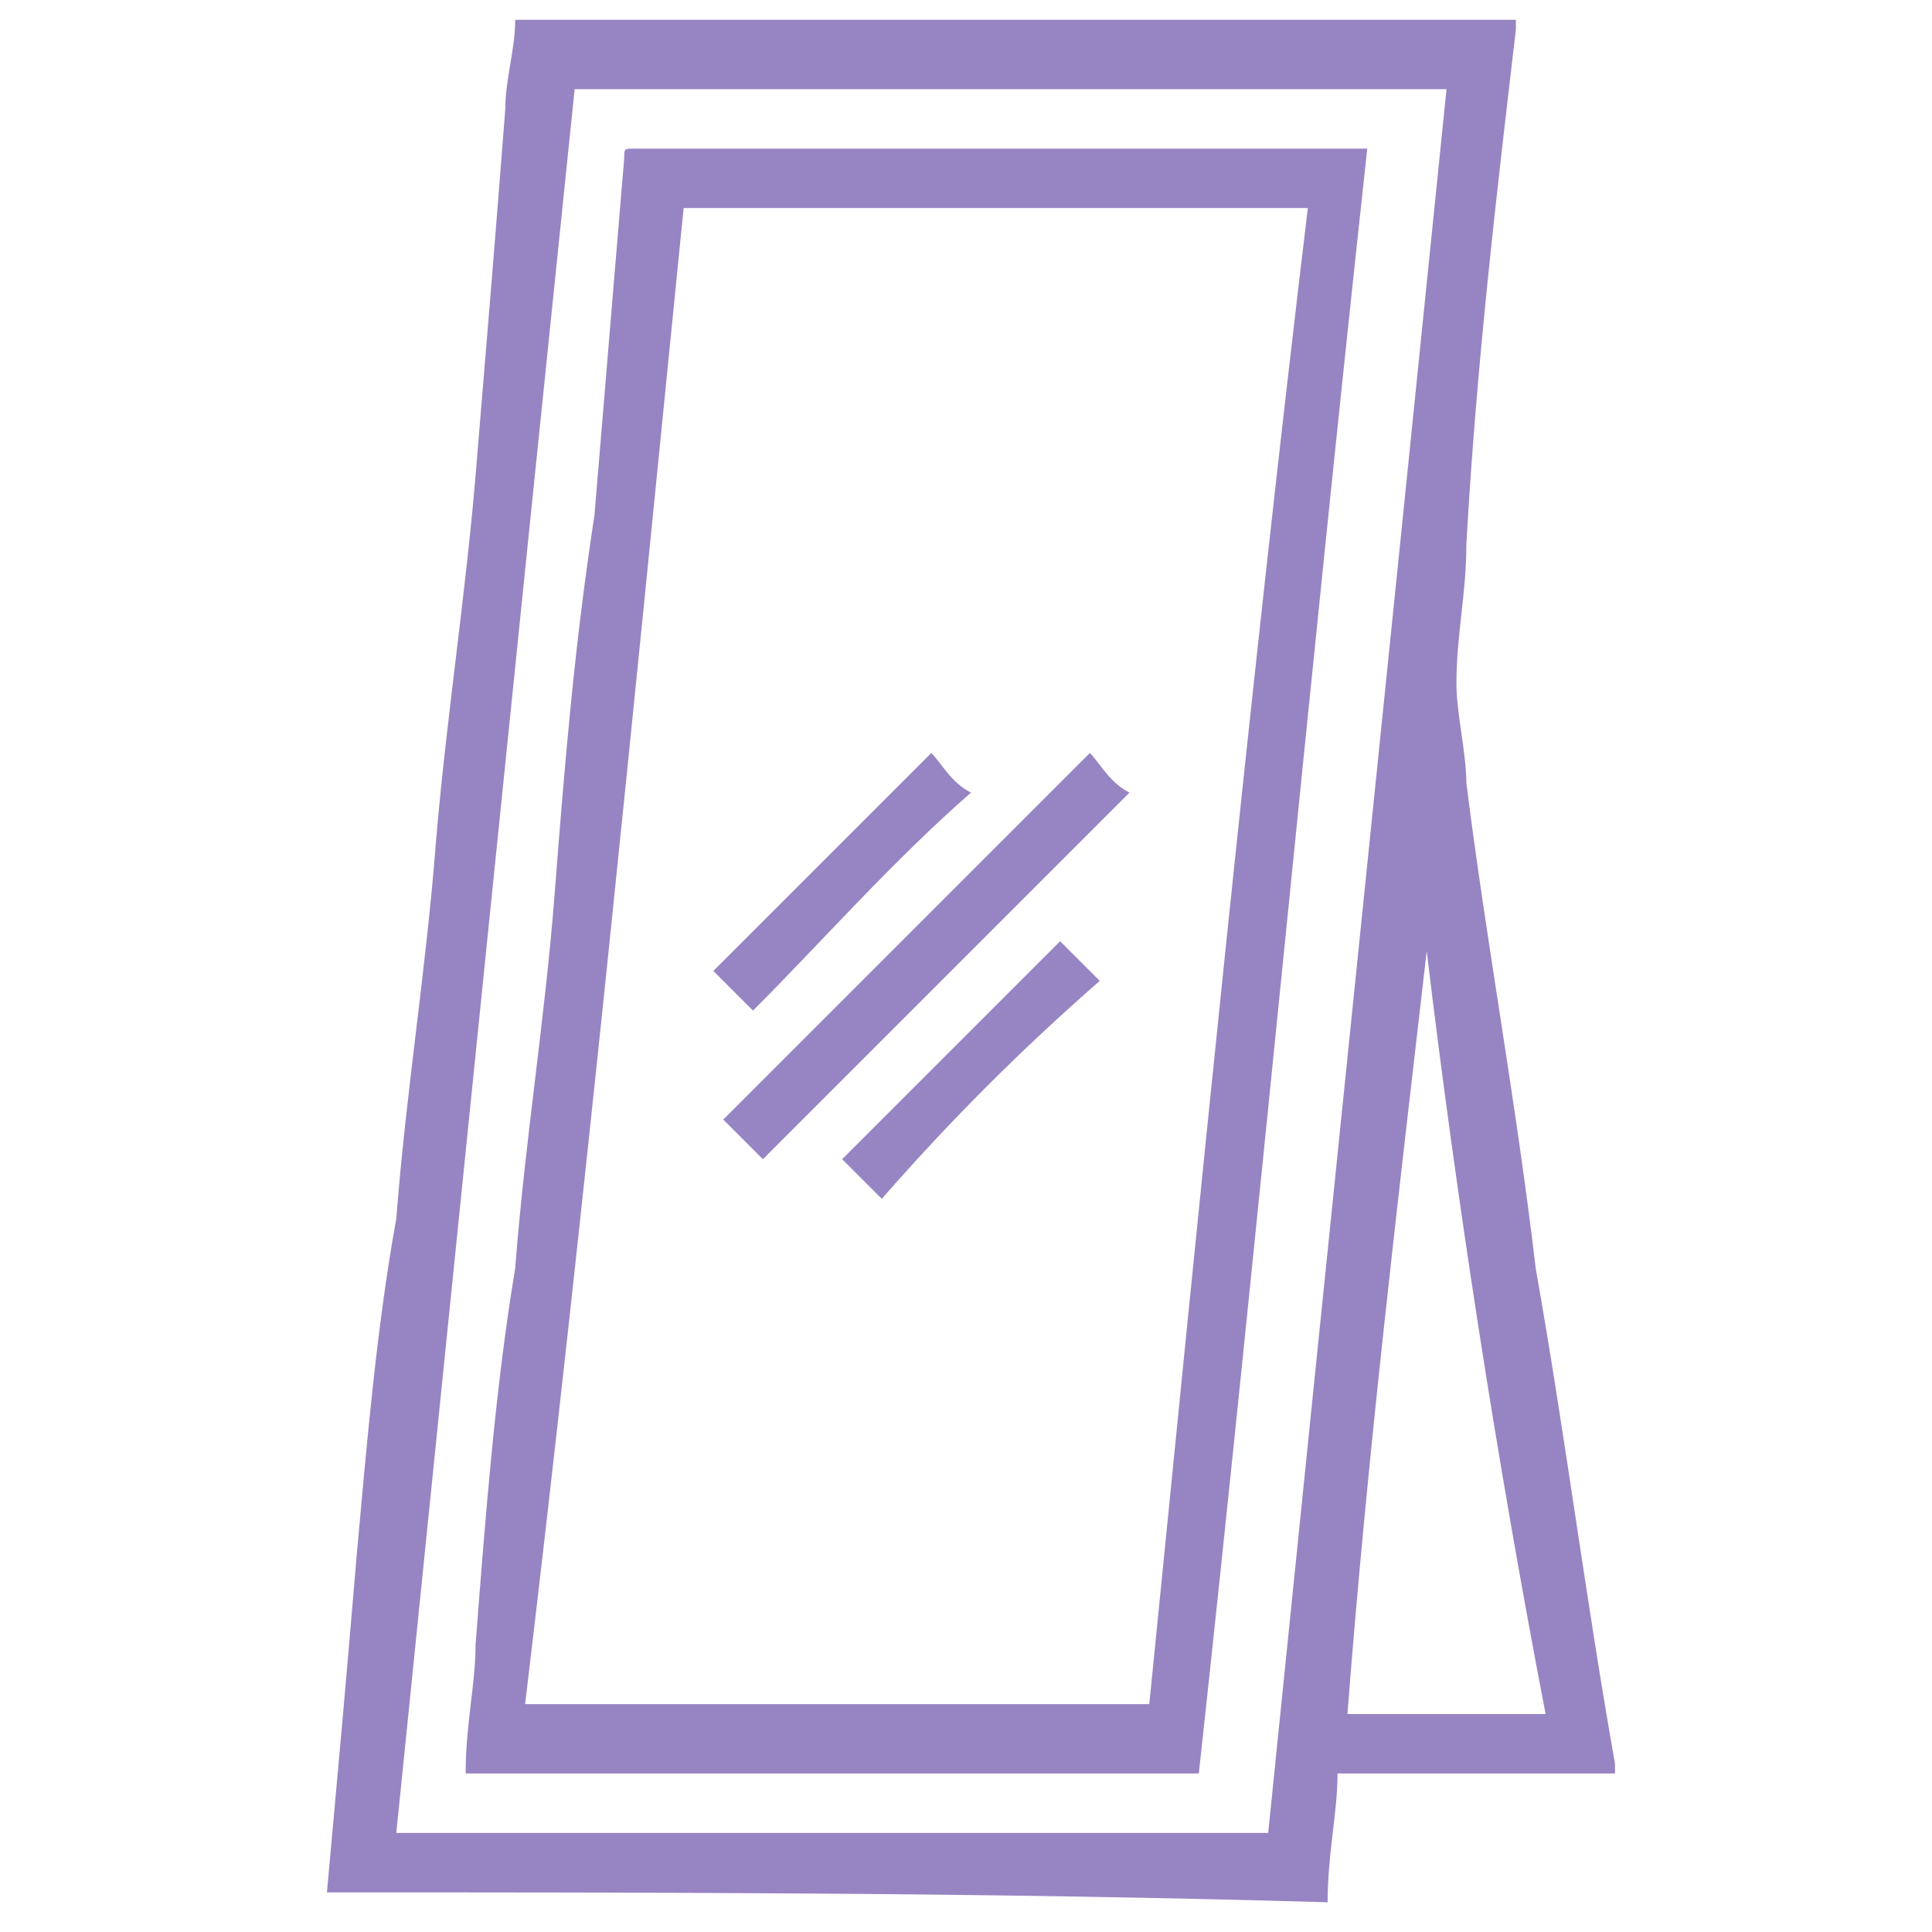
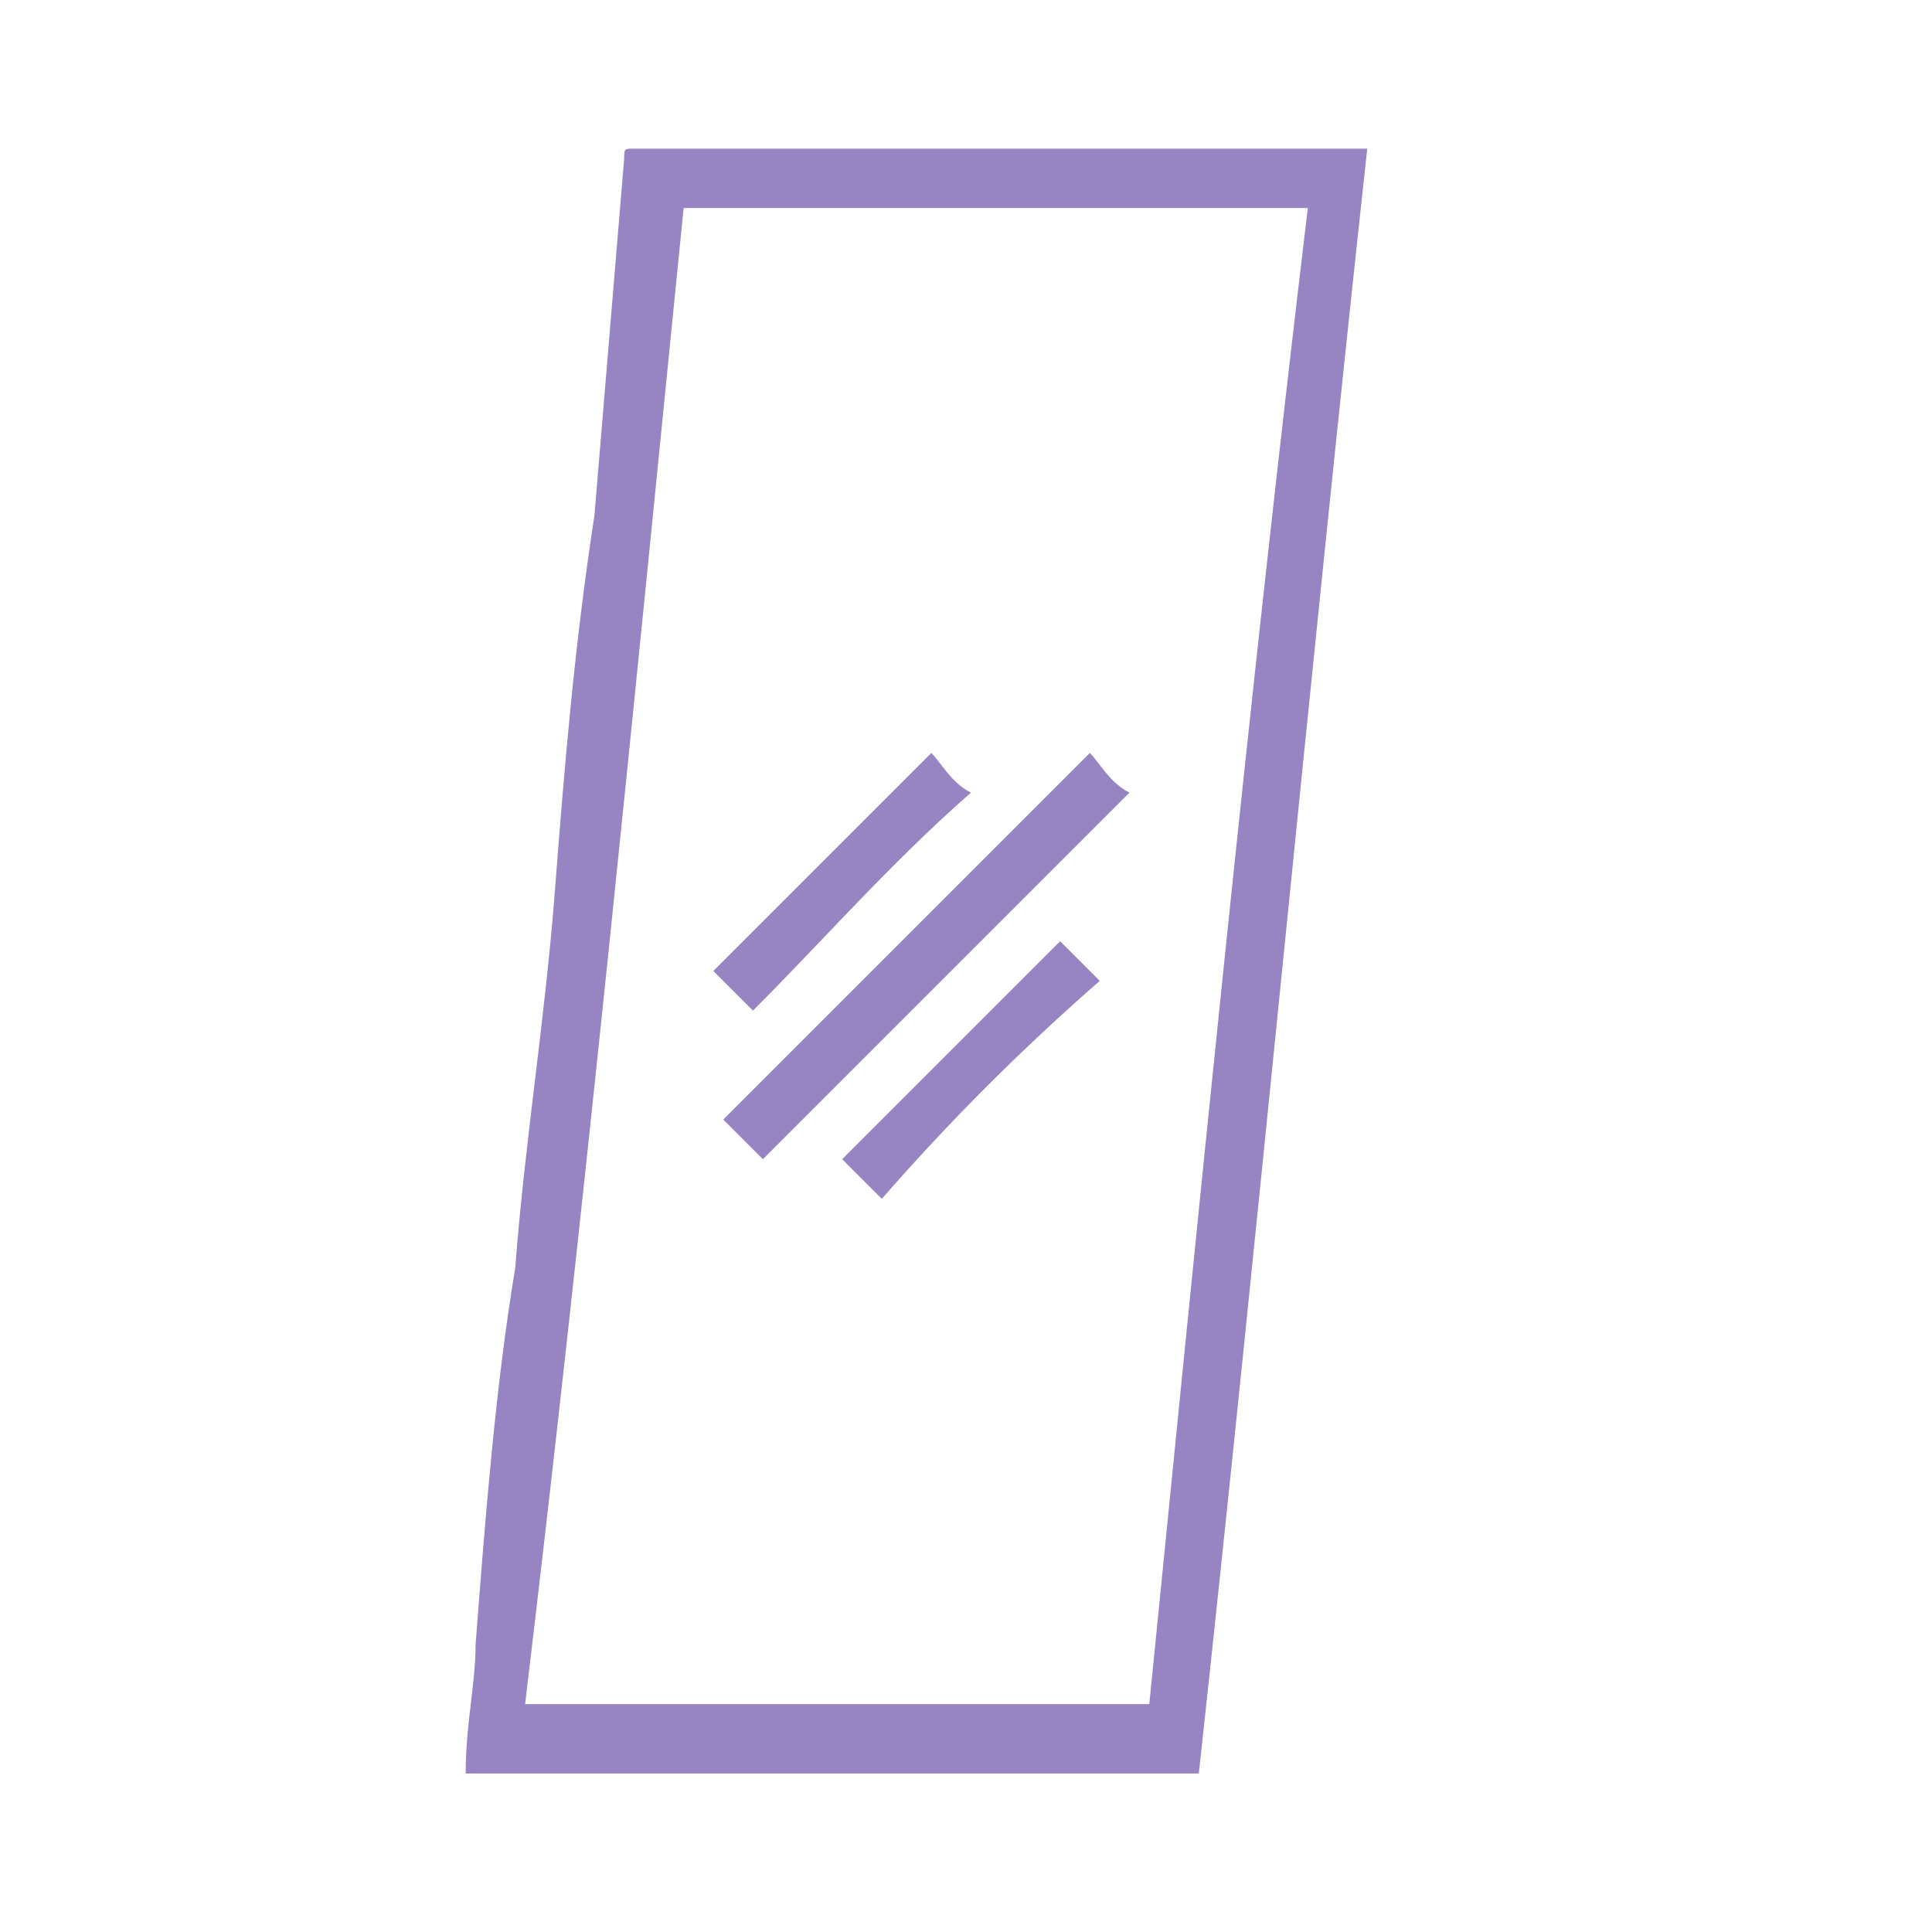
<svg xmlns="http://www.w3.org/2000/svg" version="1.1" id="_Слой_1" x="0px" y="0px" viewBox="0 0 19.5 19.5" style="enable-background:new 0 0 19.5 19.5;" xml:space="preserve">
  <style type="text/css">
	.st0{fill:#9784C3;}
</style>
  <g>
    <g>
-       <path class="st0" d="M3.3,19.1c0.1-1.1,0.2-2.2,0.3-3.4c0.1-1.1,0.2-2.3,0.4-3.4c0.1-1.3,0.3-2.5,0.4-3.8c0.1-1.2,0.3-2.5,0.4-3.7    C4.9,3.6,5,2.4,5.1,1.1c0-0.3,0.1-0.6,0.1-0.9c3.4,0,6.7,0,10.1,0c0,0,0,0.1,0,0.1c-0.2,1.7-0.4,3.4-0.5,5.2    c0,0.5-0.1,0.9-0.1,1.4c0,0.3,0.1,0.7,0.1,1c0.2,1.6,0.5,3.2,0.7,4.9c0.3,1.7,0.5,3.3,0.8,5c0,0,0,0,0,0.1c-0.9,0-1.8,0-2.8,0    c0,0.4-0.1,0.8-0.1,1.3C10,19.1,6.6,19.1,3.3,19.1z M12.8,18.5c0.6-5.9,1.2-11.7,1.8-17.6c-3,0-5.9,0-8.8,0    C5.2,6.7,4.6,12.6,4,18.5C6.9,18.5,9.8,18.5,12.8,18.5z M14.4,9.6C14.3,9.6,14.3,9.6,14.4,9.6c-0.3,2.6-0.6,5.1-0.8,7.7    c0.7,0,1.3,0,2,0C15.1,14.7,14.7,12.1,14.4,9.6z" />
      <path class="st0" d="M4.7,17.9c0-0.5,0.1-0.9,0.1-1.3C4.9,15.3,5,14,5.2,12.8c0.1-1.3,0.3-2.5,0.4-3.8C5.7,7.7,5.8,6.5,6,5.2    C6.1,4,6.2,2.8,6.3,1.6c0-0.1,0-0.1,0.1-0.1c0,0,0.1,0,0.1,0c2.4,0,4.7,0,7.1,0c0.1,0,0.1,0,0.2,0c-0.6,5.5-1.1,10.9-1.7,16.4    C9.7,17.9,7.2,17.9,4.7,17.9z M6.9,2.1c-0.5,5-1,10.1-1.6,15.1c2.1,0,4.2,0,6.3,0c0.5-5,1-10.1,1.6-15.1C11.1,2.1,9,2.1,6.9,2.1z" />
      <path class="st0" d="M11.4,8c-1.2,1.2-2.5,2.5-3.7,3.7c-0.1-0.1-0.3-0.3-0.4-0.4c1.2-1.2,2.5-2.5,3.7-3.7    C11.1,7.7,11.2,7.9,11.4,8z" />
      <path class="st0" d="M7.6,10.2c-0.1-0.1-0.3-0.3-0.4-0.4c0.7-0.7,1.5-1.5,2.2-2.2C9.5,7.7,9.6,7.9,9.8,8C9,8.7,8.3,9.5,7.6,10.2z" />
      <path class="st0" d="M8.9,12.1c-0.1-0.1-0.3-0.3-0.4-0.4c0.7-0.7,1.5-1.5,2.2-2.2c0.1,0.1,0.3,0.3,0.4,0.4    C10.3,10.6,9.6,11.3,8.9,12.1z" />
    </g>
  </g>
</svg>